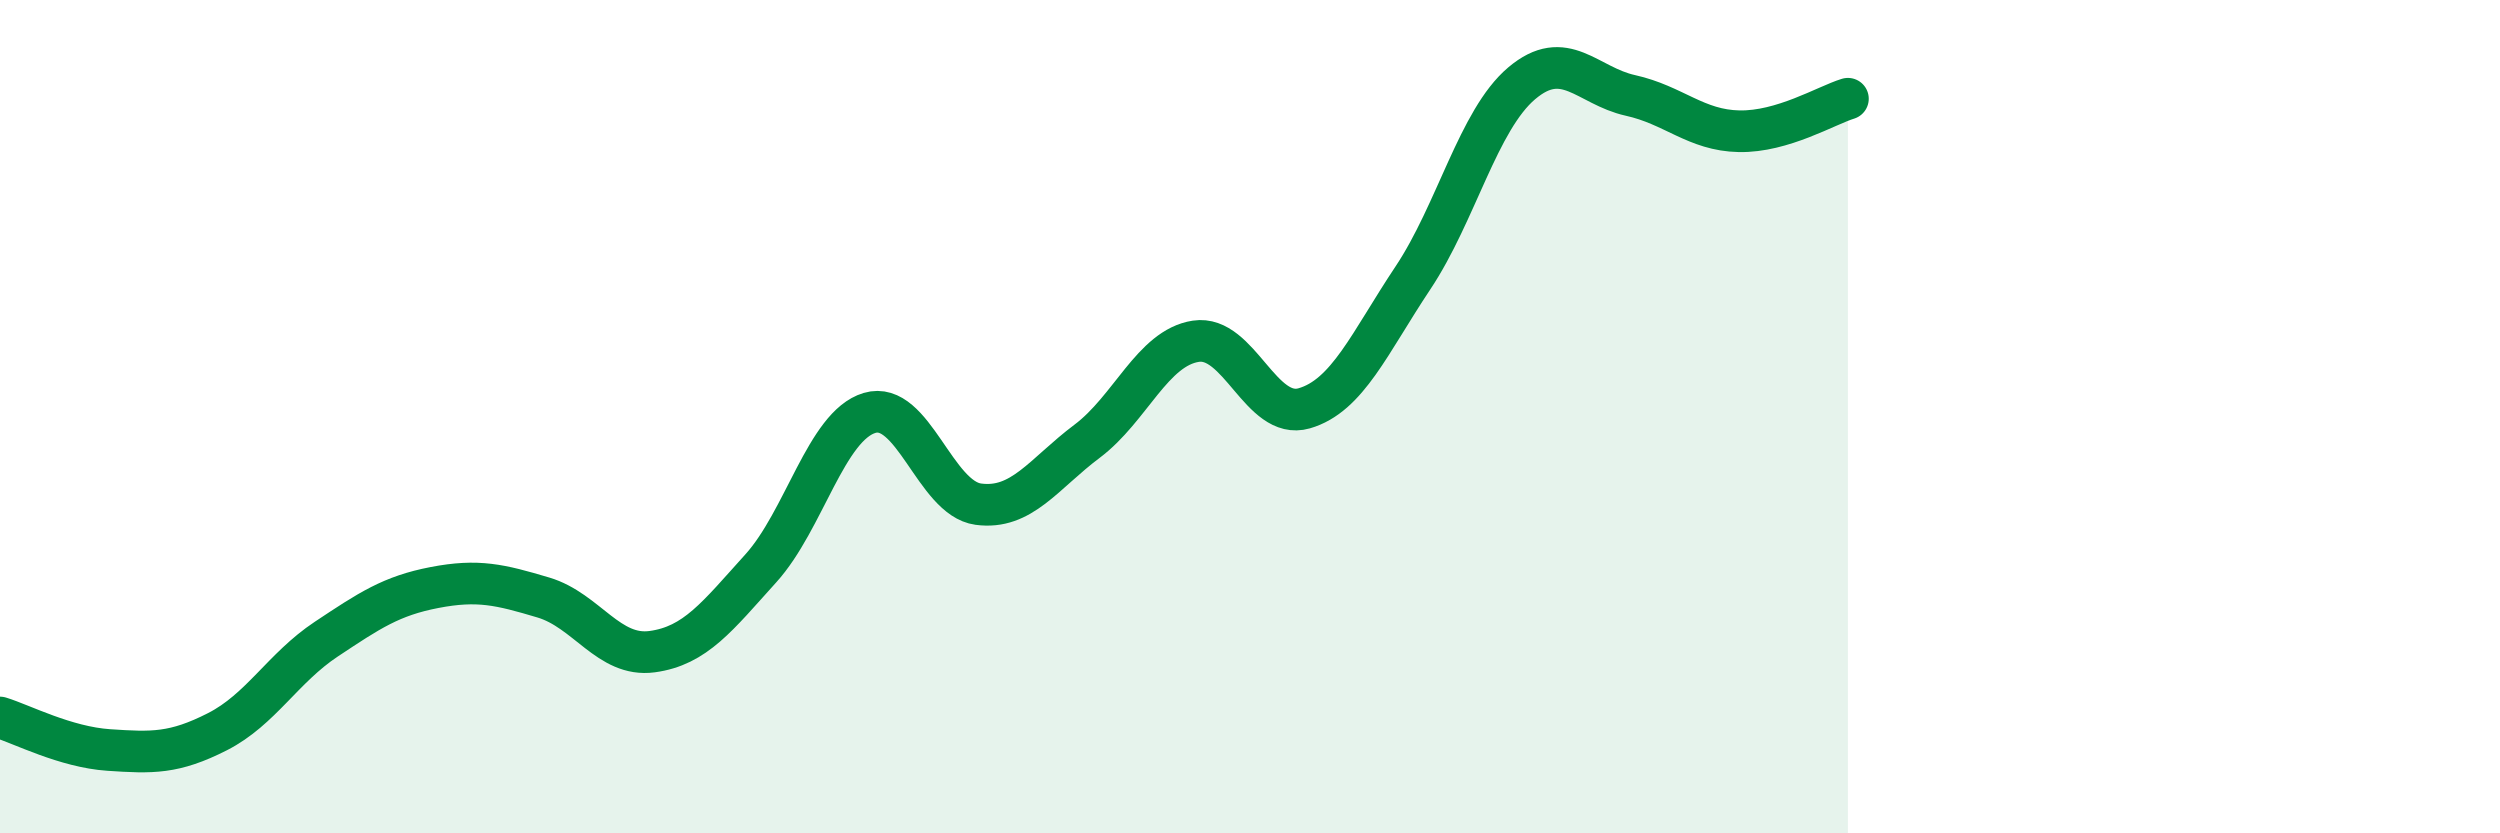
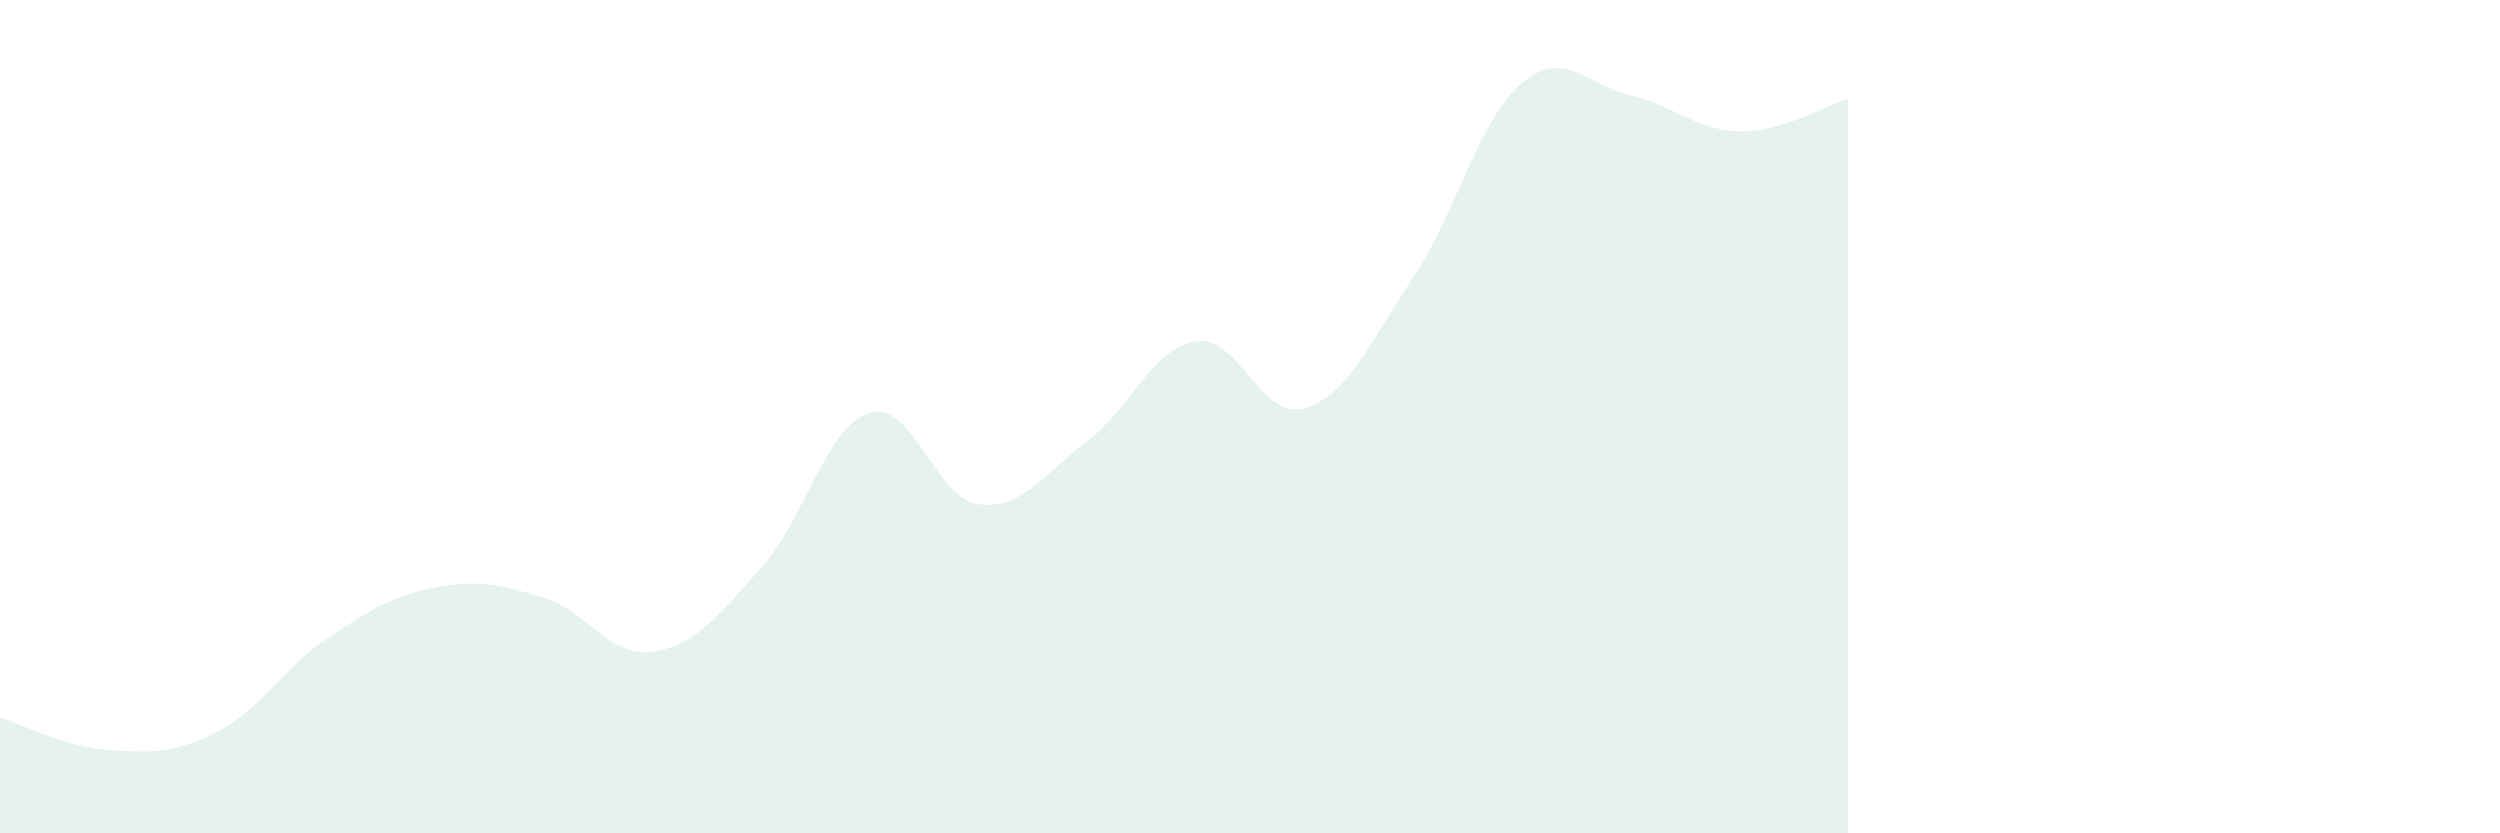
<svg xmlns="http://www.w3.org/2000/svg" width="60" height="20" viewBox="0 0 60 20">
  <path d="M 0,17.22 C 0.52,17.38 1.57,17.93 2.61,18 C 3.65,18.07 4.18,18.09 5.22,17.56 C 6.26,17.03 6.79,16.03 7.83,15.34 C 8.87,14.65 9.39,14.3 10.43,14.1 C 11.47,13.9 12,14.03 13.04,14.34 C 14.08,14.65 14.61,15.78 15.65,15.64 C 16.69,15.5 17.22,14.79 18.26,13.64 C 19.3,12.49 19.83,10.22 20.87,9.91 C 21.91,9.6 22.44,11.96 23.48,12.1 C 24.52,12.24 25.05,11.37 26.09,10.59 C 27.13,9.81 27.66,8.35 28.7,8.19 C 29.74,8.03 30.26,10.1 31.3,9.8 C 32.34,9.5 32.87,8.23 33.91,6.67 C 34.95,5.11 35.48,2.88 36.52,2 C 37.56,1.12 38.09,2.06 39.13,2.29 C 40.17,2.52 40.7,3.13 41.74,3.15 C 42.78,3.17 43.83,2.53 44.35,2.37L44.35 20L0 20Z" fill="#008740" opacity="0.1" stroke-linecap="round" stroke-linejoin="round" />
-   <path d="M 0,17.22 C 0.52,17.38 1.57,17.93 2.61,18 C 3.65,18.07 4.18,18.09 5.22,17.56 C 6.26,17.03 6.79,16.03 7.83,15.34 C 8.87,14.65 9.39,14.3 10.43,14.1 C 11.47,13.9 12,14.03 13.04,14.34 C 14.08,14.65 14.61,15.78 15.65,15.64 C 16.69,15.5 17.22,14.79 18.26,13.64 C 19.3,12.49 19.83,10.22 20.87,9.91 C 21.91,9.6 22.44,11.96 23.48,12.1 C 24.52,12.24 25.05,11.37 26.09,10.59 C 27.13,9.81 27.66,8.35 28.7,8.19 C 29.74,8.03 30.26,10.1 31.3,9.8 C 32.34,9.5 32.87,8.23 33.91,6.67 C 34.95,5.11 35.48,2.88 36.52,2 C 37.56,1.12 38.09,2.06 39.13,2.29 C 40.17,2.52 40.7,3.13 41.74,3.15 C 42.78,3.17 43.83,2.53 44.35,2.37" stroke="#008740" stroke-width="1" fill="none" stroke-linecap="round" stroke-linejoin="round" />
</svg>